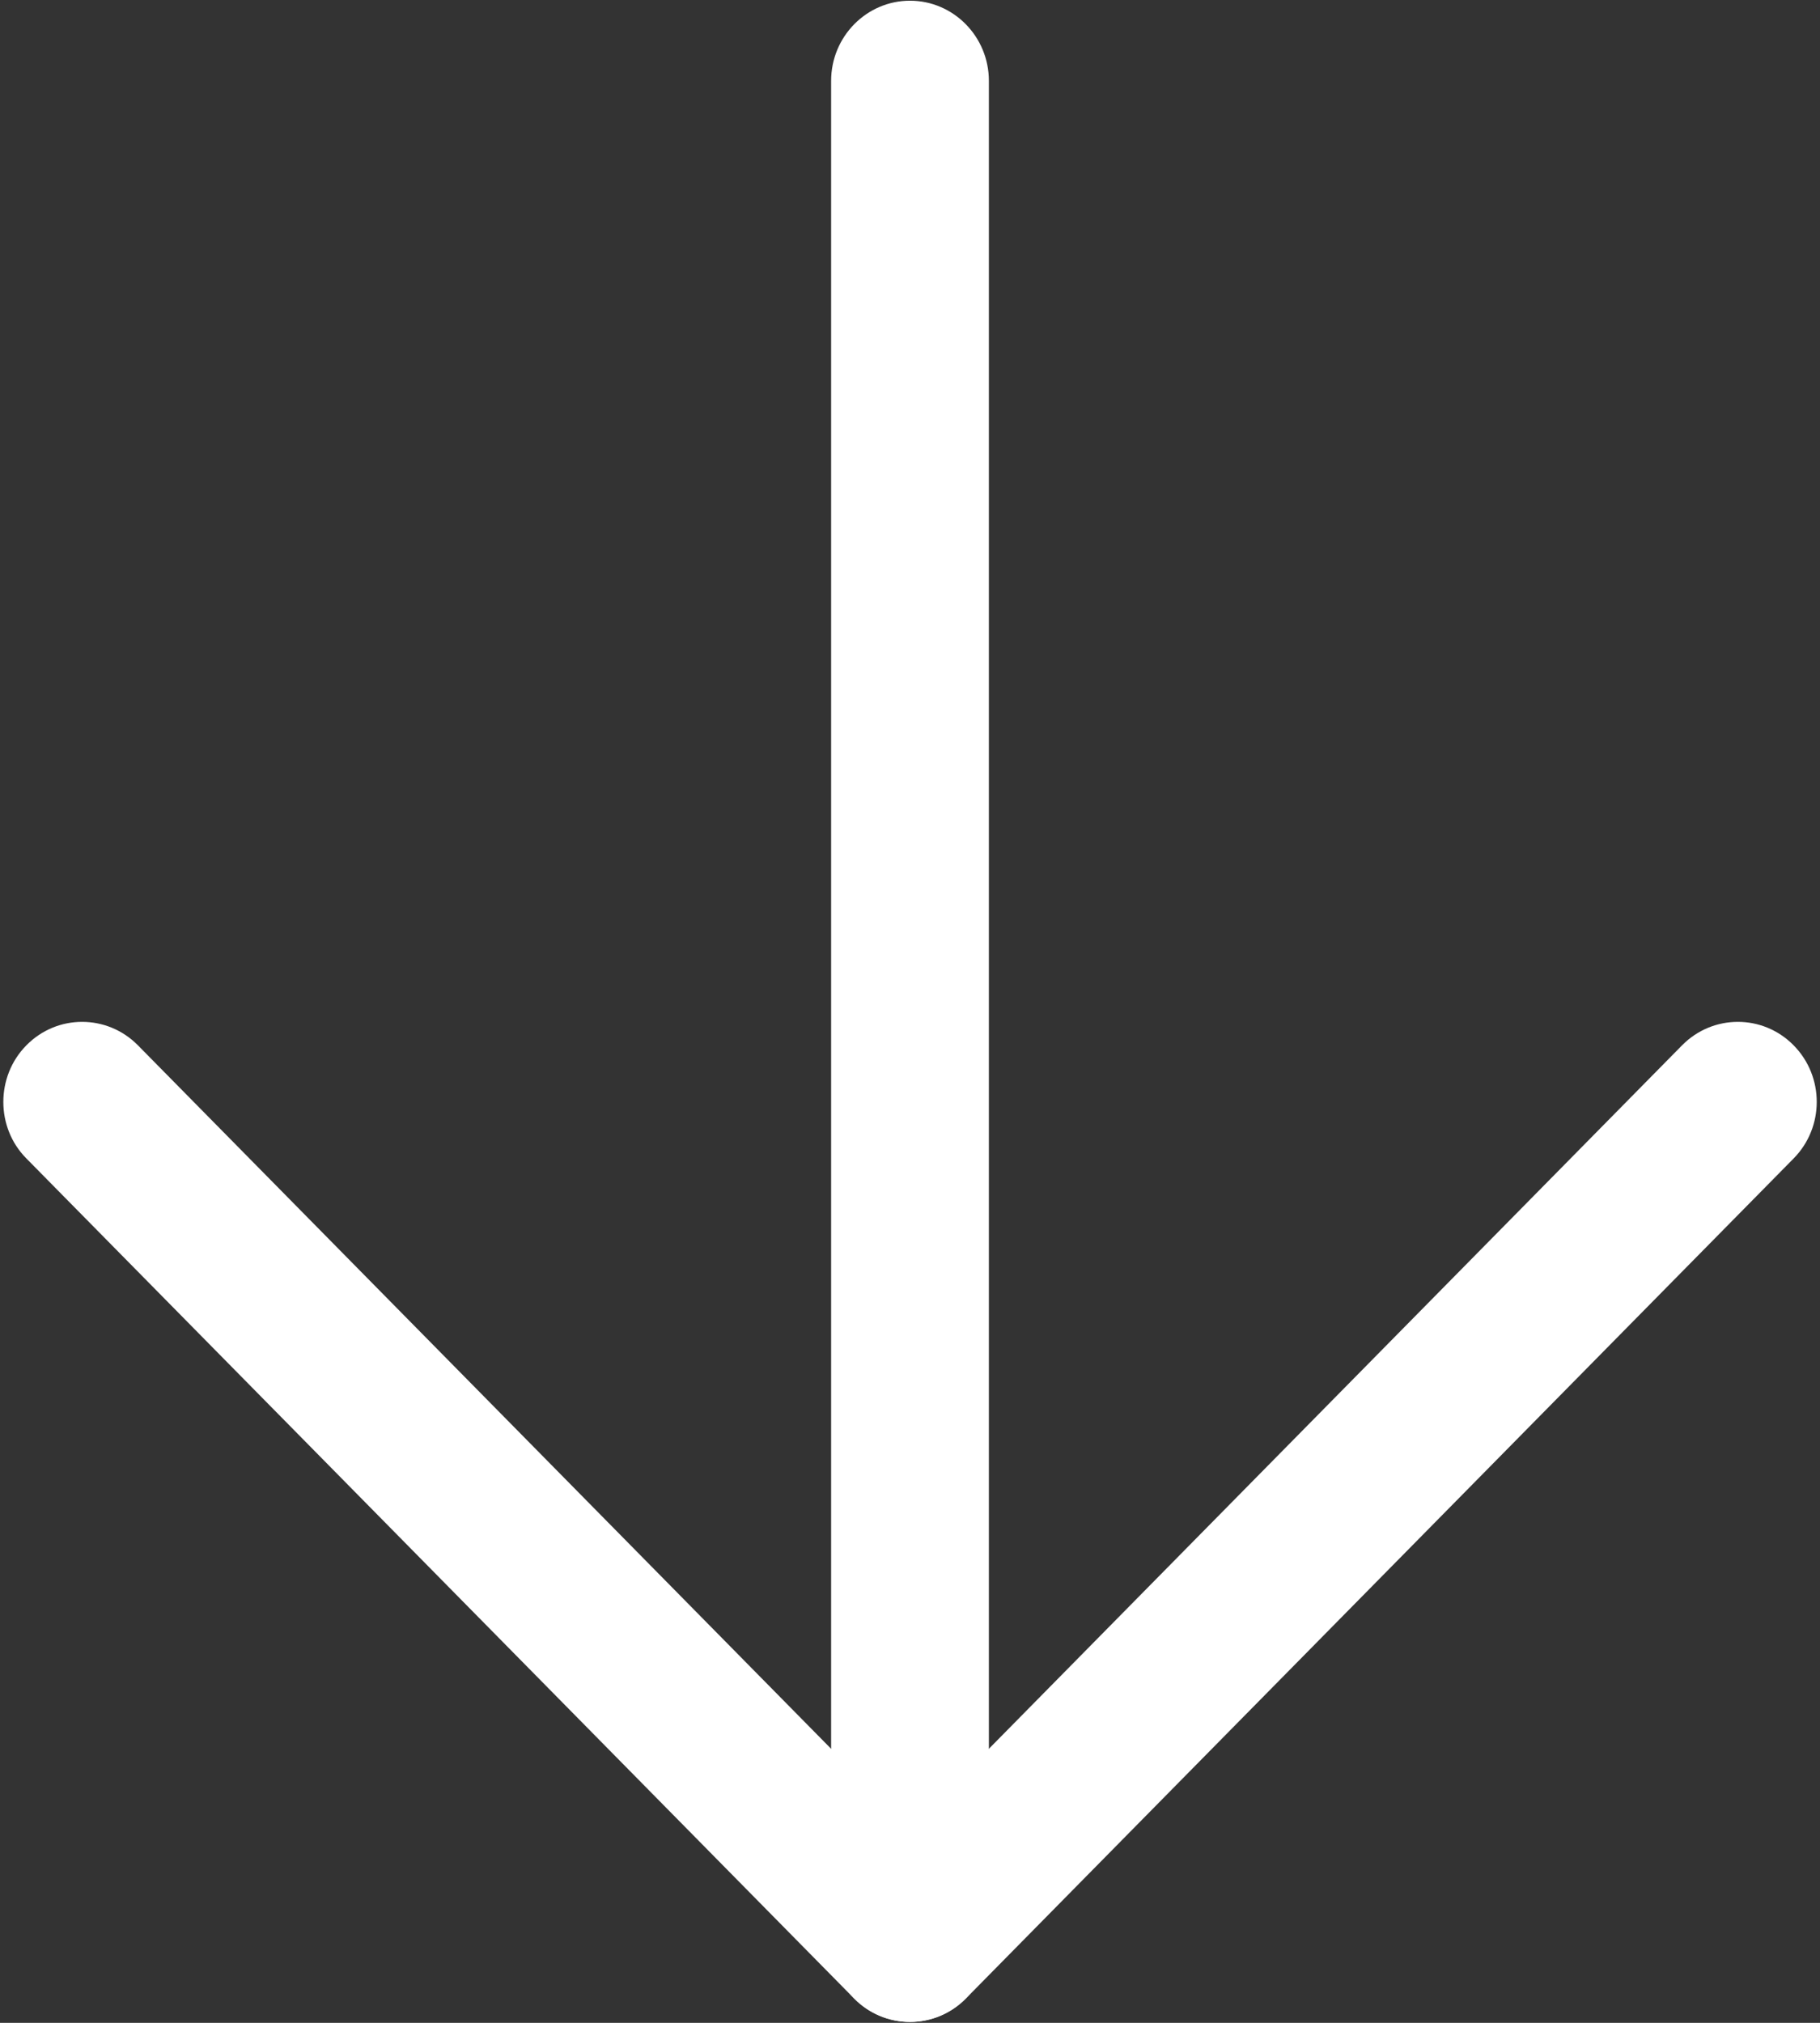
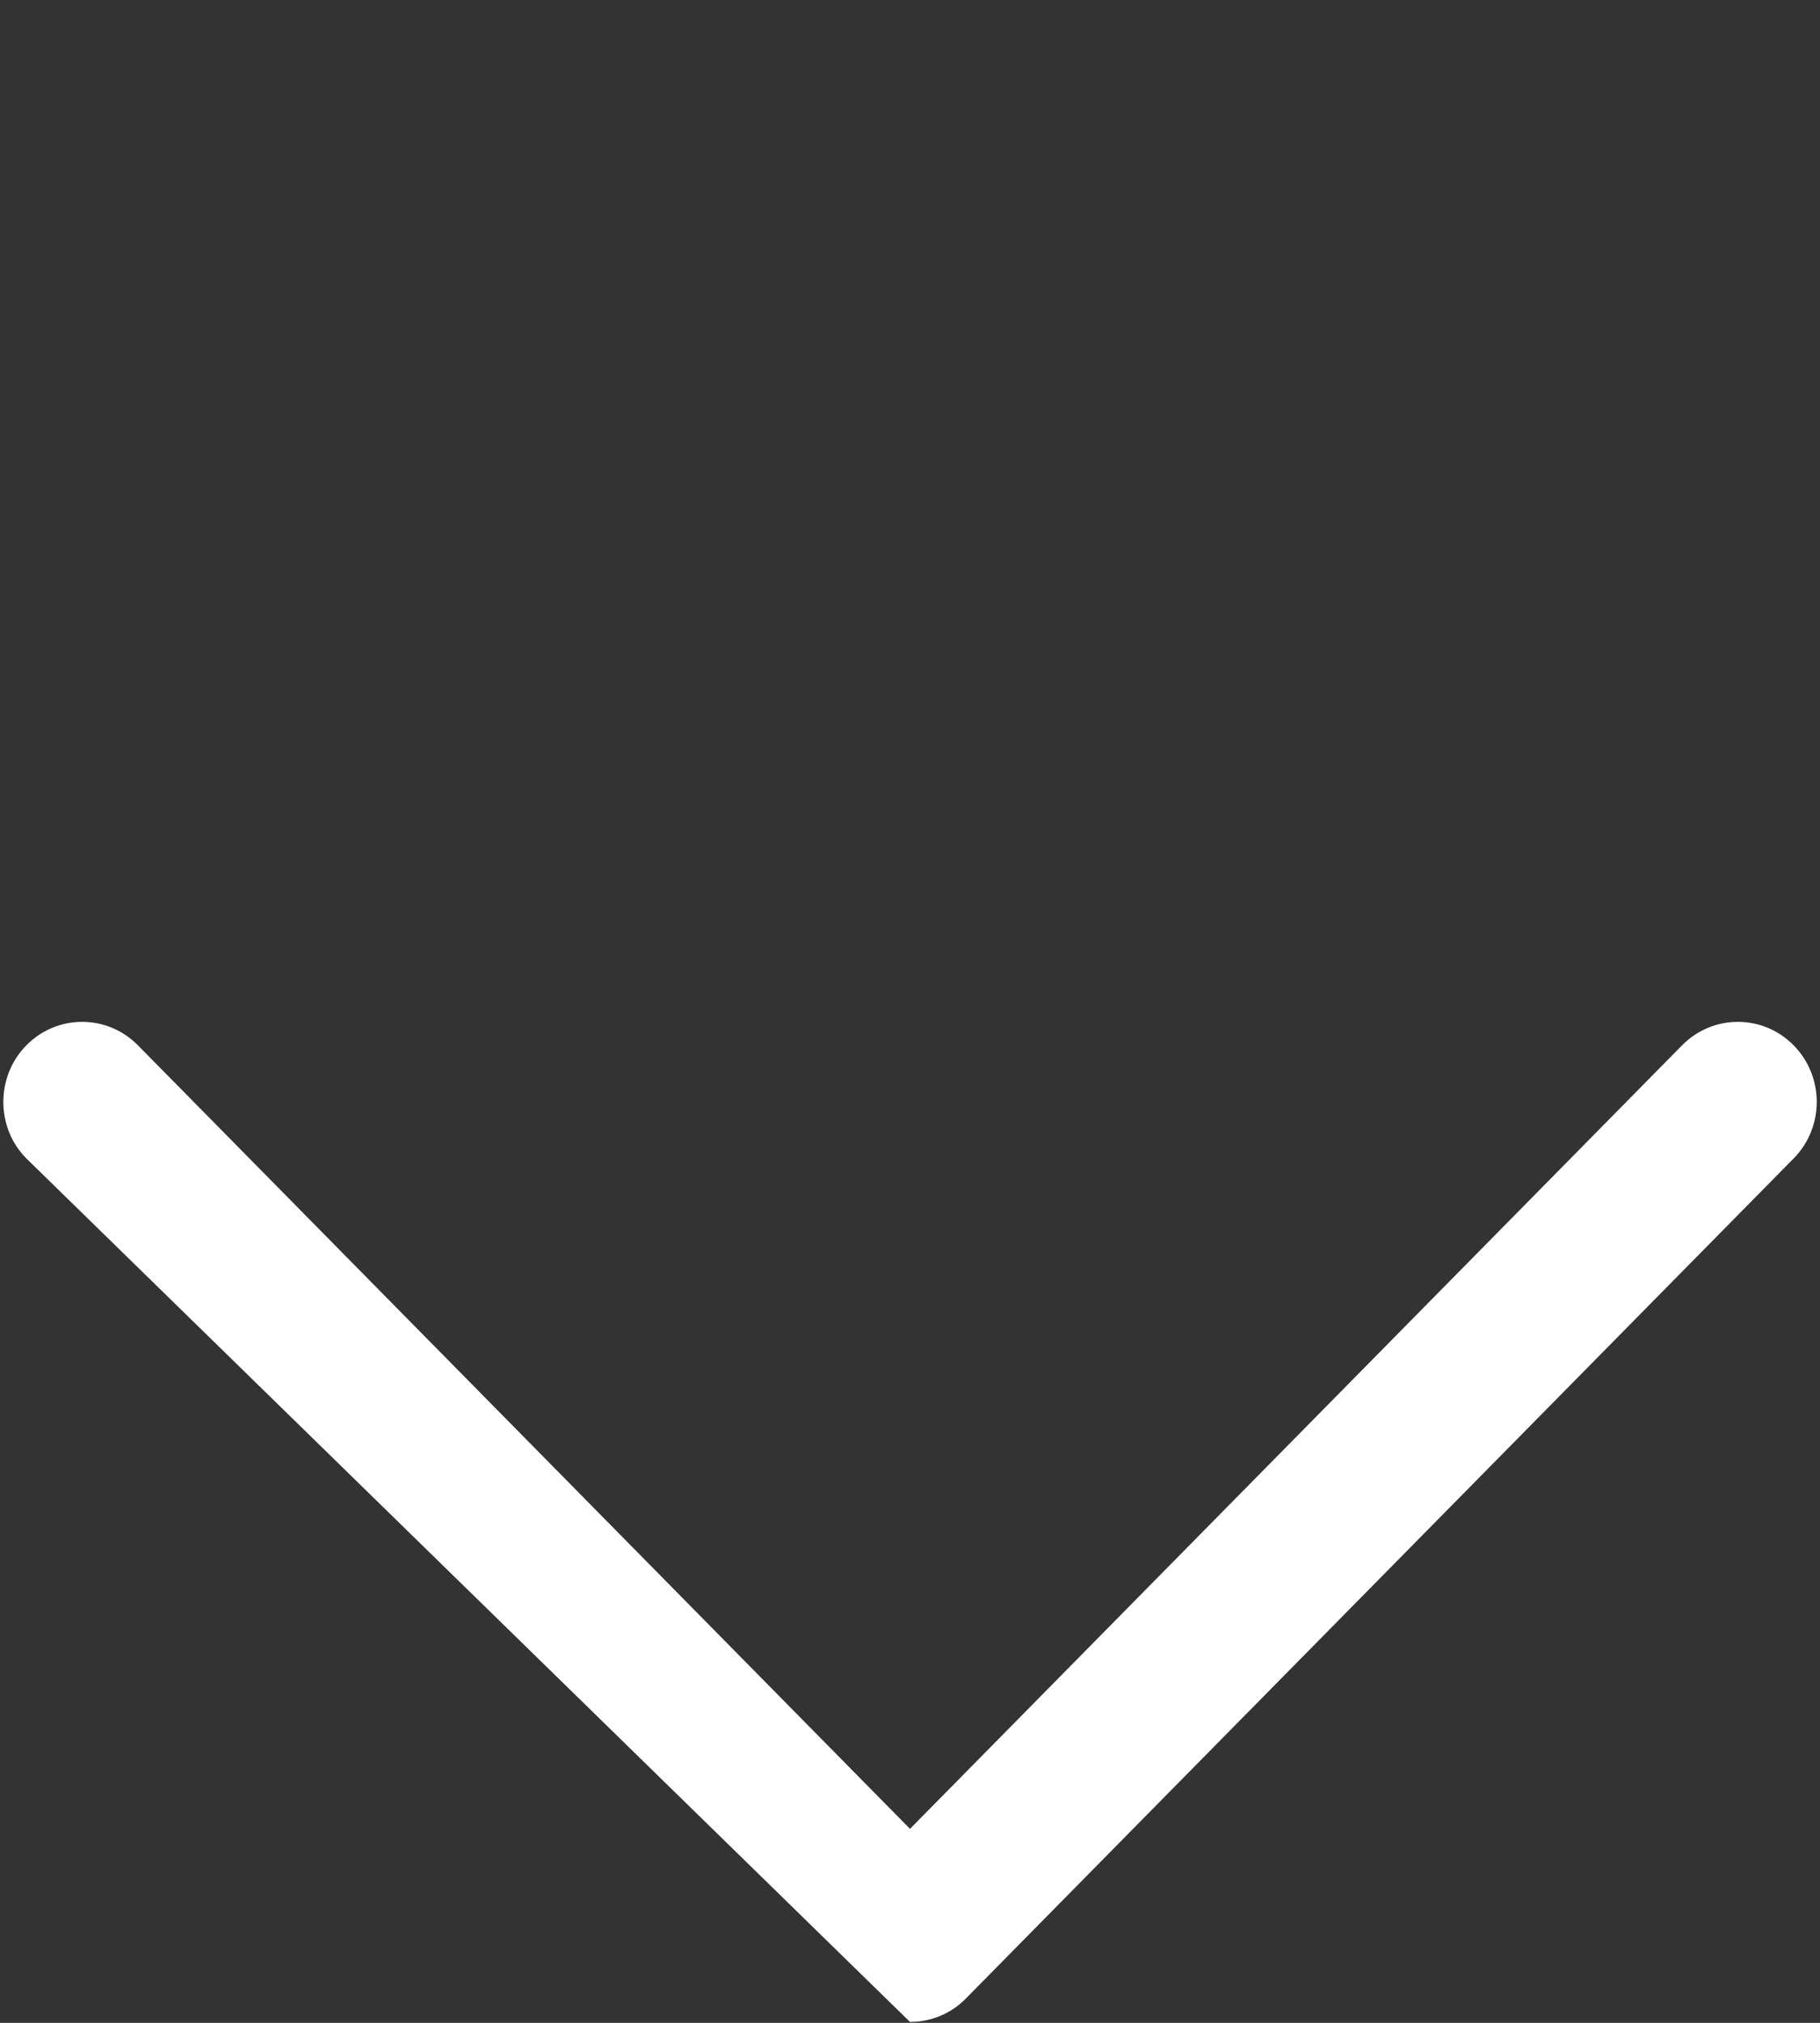
<svg xmlns="http://www.w3.org/2000/svg" width="18" height="20" viewBox="0 0 18 20" fill="none">
  <rect x="0" y="0" width="18" height="20" fill="#333333" stroke="none" />
  <g clip-path="url(#clip0_223_1703)">
-     <path d="M8.22 19.2L8.22 0.799C8.22 0.362 8.57 0.007 9 0.007C9.43 0.007 9.78 0.362 9.78 0.799L9.78 19.2C9.78 19.637 9.43 19.991 9 19.991C8.57 19.991 8.22 19.638 8.22 19.2Z" fill="white" />
-     <path d="M0.033 10.895C0.033 10.693 0.108 10.49 0.261 10.335C0.565 10.026 1.059 10.026 1.364 10.335L9 18.082L16.636 10.335C16.941 10.026 17.435 10.026 17.739 10.335C18.044 10.644 18.044 11.145 17.739 11.454L9.552 19.76C9.406 19.909 9.207 19.991 9 19.991C8.793 19.991 8.594 19.909 8.448 19.76L0.261 11.454C0.108 11.3 0.033 11.097 0.033 10.895Z" fill="white" />
+     <path d="M0.033 10.895C0.033 10.693 0.108 10.49 0.261 10.335C0.565 10.026 1.059 10.026 1.364 10.335L9 18.082L16.636 10.335C16.941 10.026 17.435 10.026 17.739 10.335C18.044 10.644 18.044 11.145 17.739 11.454L9.552 19.76C9.406 19.909 9.207 19.991 9 19.991L0.261 11.454C0.108 11.3 0.033 11.097 0.033 10.895Z" fill="white" />
  </g>
  <defs>
    <clipPath id="clip0_223_1703">
      <rect width="20" height="18" fill="white" transform="matrix(0 1 -1 0 18 0)" />
    </clipPath>
  </defs>
</svg>